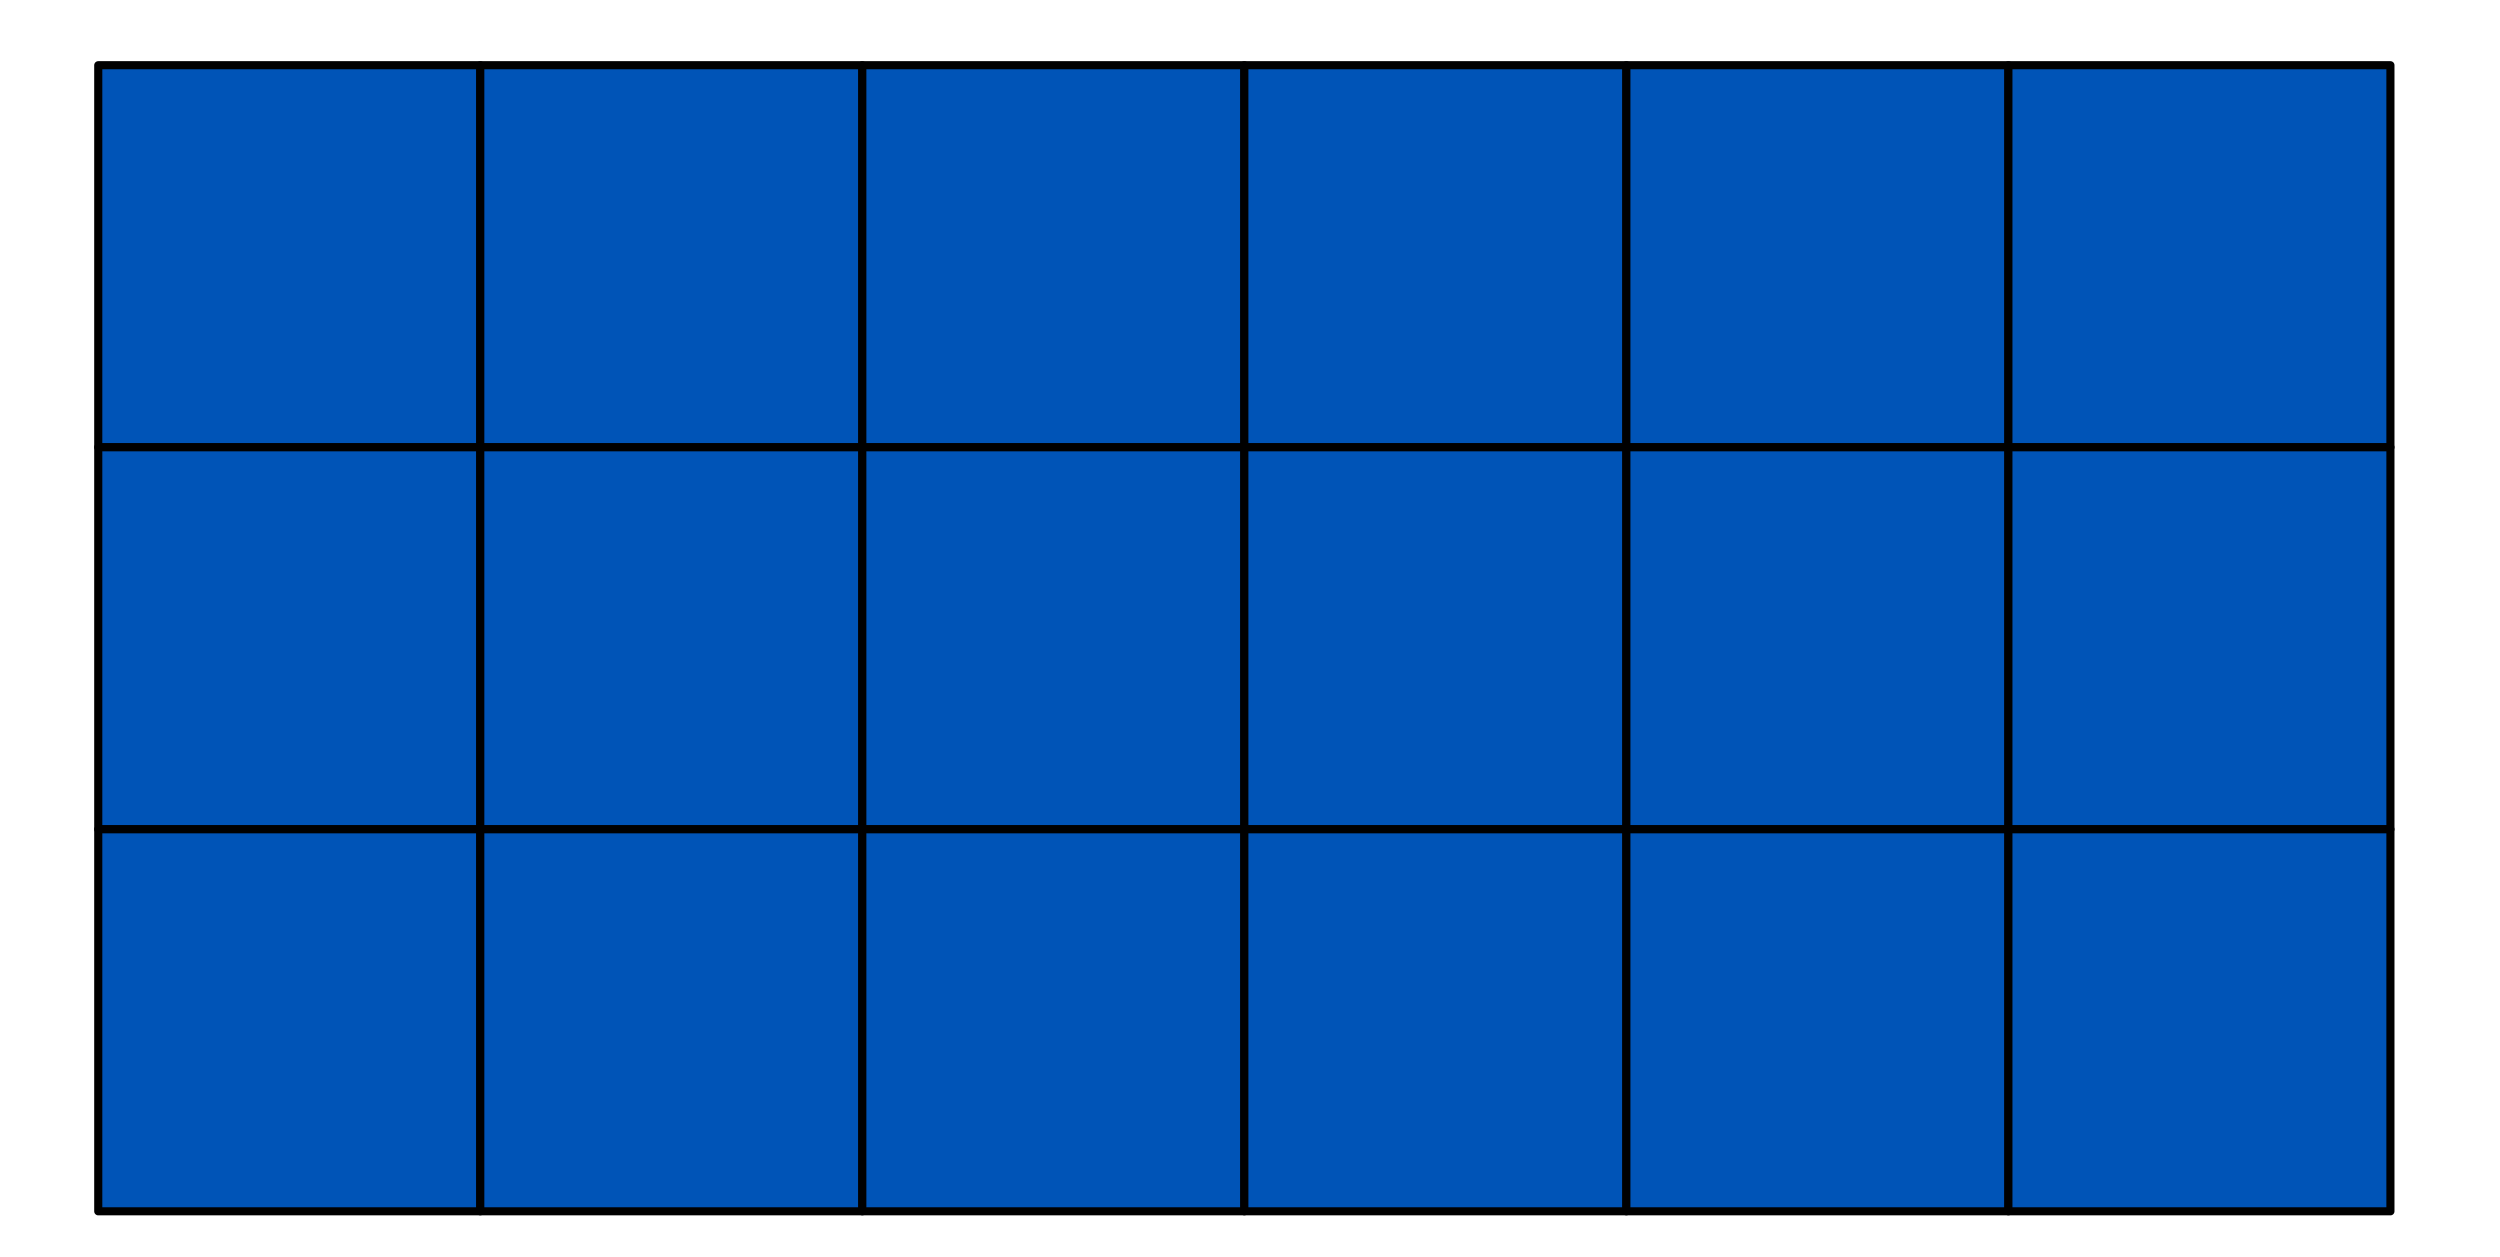
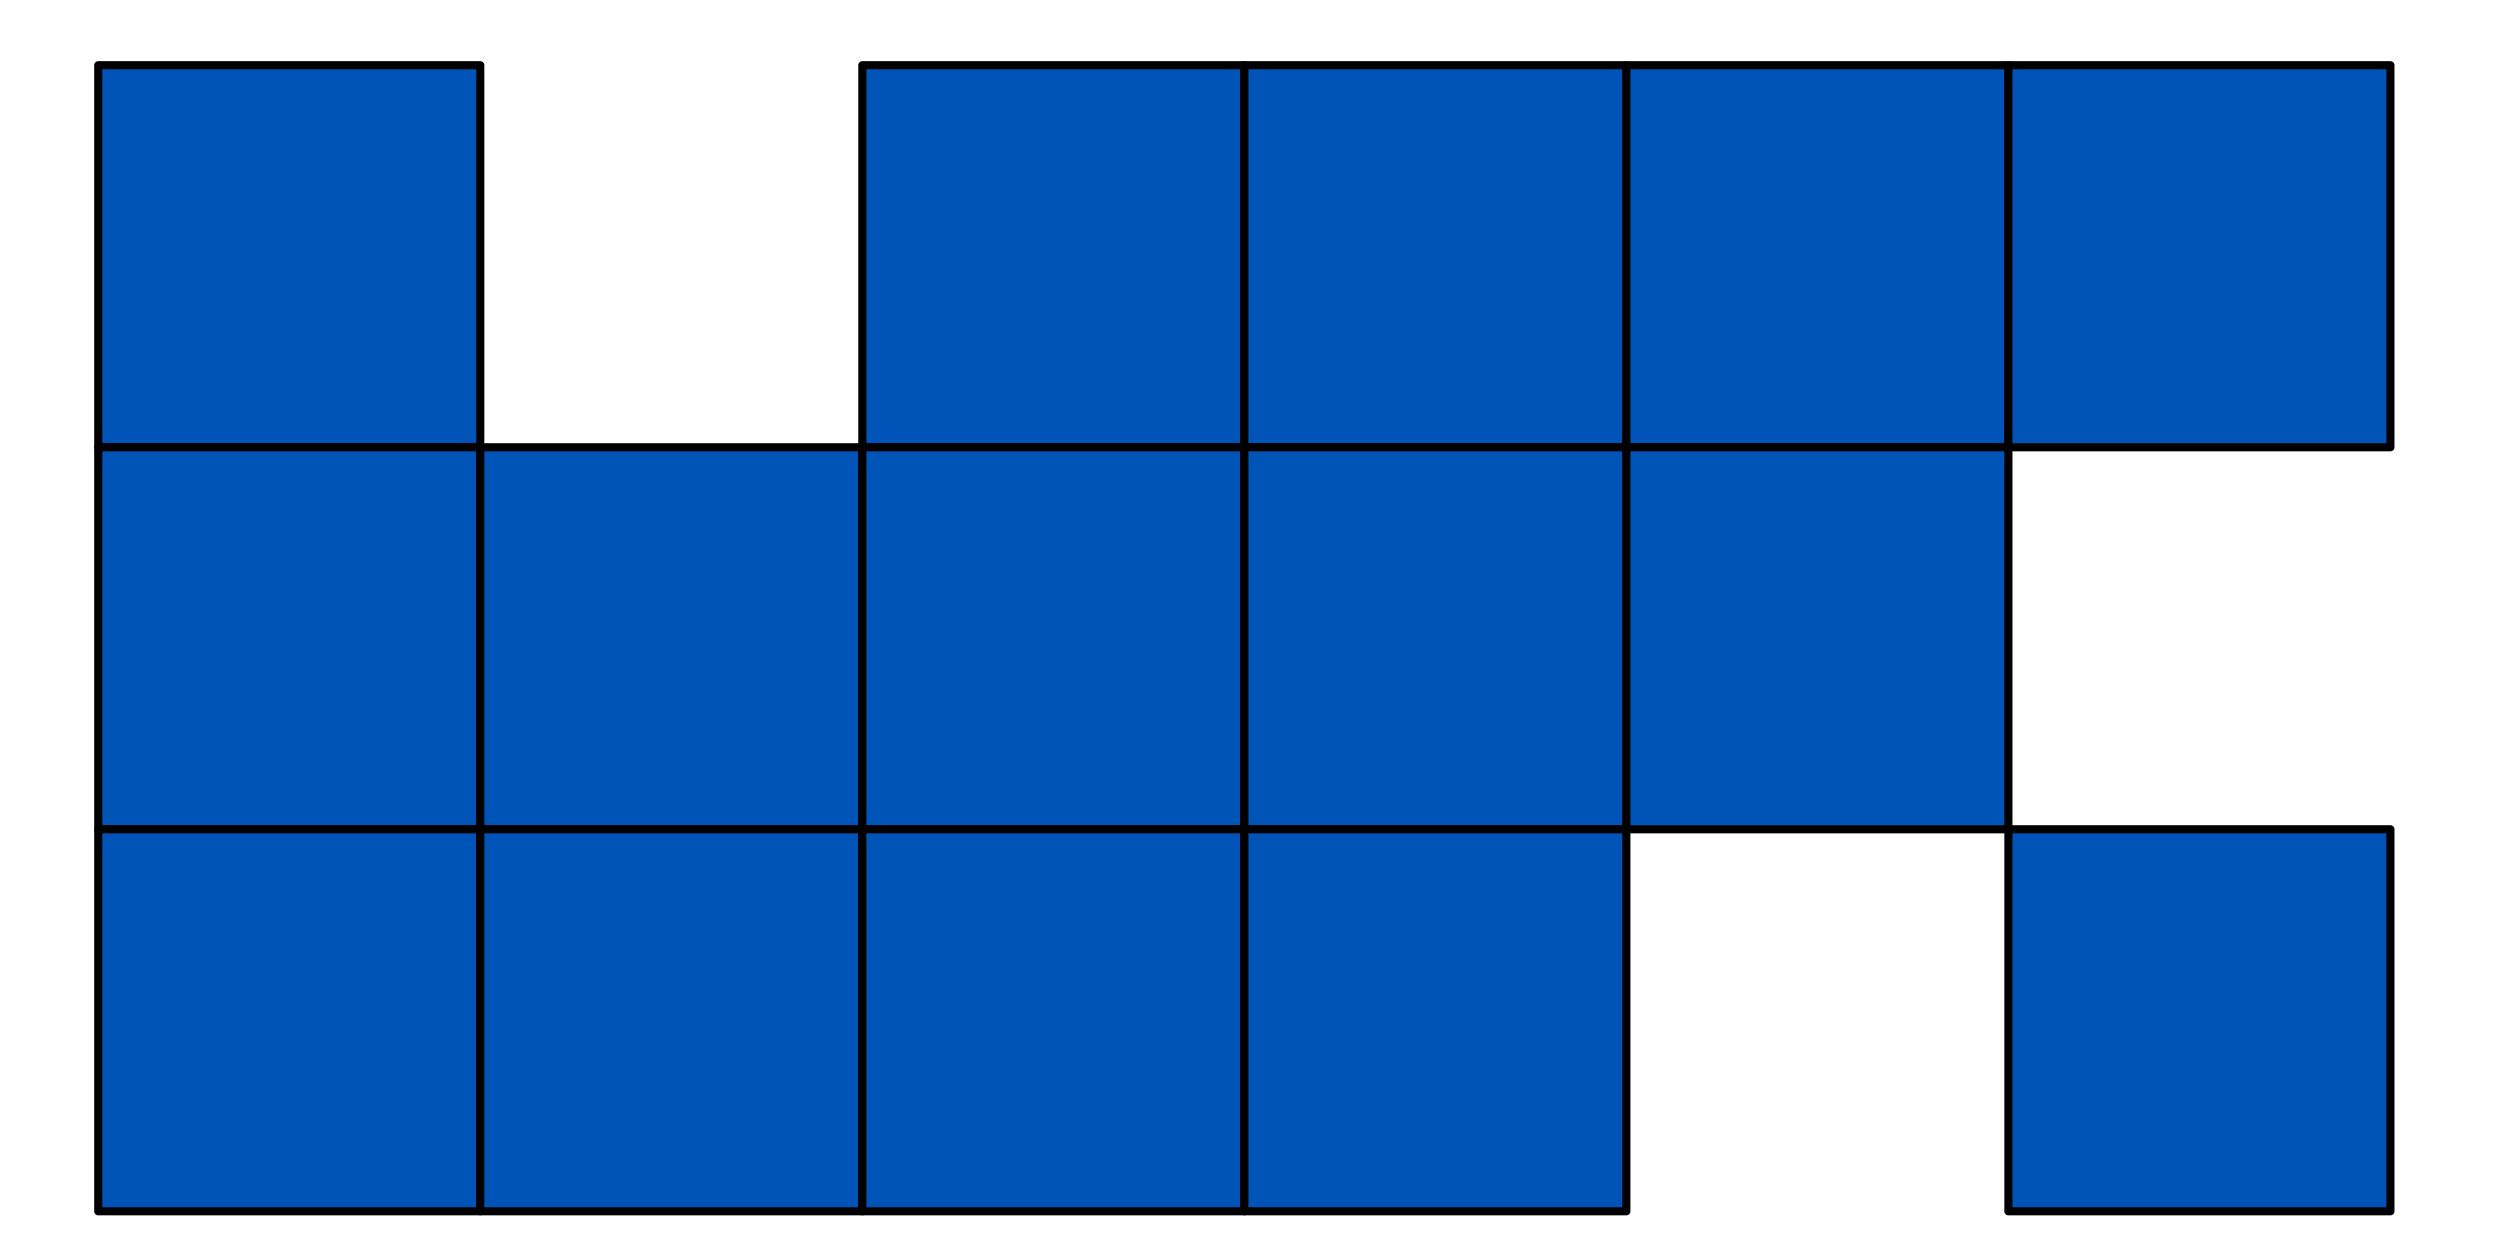
<svg xmlns="http://www.w3.org/2000/svg" width="100%" height="100%" viewBox="0 0 742 373" version="1.1" xml:space="preserve" style="fill-rule:evenodd;clip-rule:evenodd;stroke-linecap:round;stroke-linejoin:round;stroke-miterlimit:1.5;">
-   <rect id="ArtBoard1" x="0" y="0" width="741.343" height="372.72" style="fill:none;" />
  <rect x="29.161" y="19.358" width="113.386" height="113.386" style="fill:#0054b7;stroke:#000;stroke-width:2.41px;" />
-   <rect x="142.547" y="19.358" width="113.386" height="113.386" style="fill:#0054b7;stroke:#000;stroke-width:2.41px;" />
  <rect x="255.933" y="19.358" width="113.386" height="113.386" style="fill:#0054b7;stroke:#000;stroke-width:2.41px;" />
  <rect x="29.161" y="132.744" width="113.386" height="113.386" style="fill:#0054b7;stroke:#000;stroke-width:2.41px;" />
  <rect x="142.547" y="132.744" width="113.386" height="113.386" style="fill:#0054b7;stroke:#000;stroke-width:2.41px;" />
  <rect x="255.933" y="132.744" width="113.386" height="113.386" style="fill:#0054b7;stroke:#000;stroke-width:2.41px;" />
  <rect x="29.161" y="246.13" width="113.386" height="113.386" style="fill:#0054b7;stroke:#000;stroke-width:2.41px;" />
  <rect x="142.547" y="246.13" width="113.386" height="113.386" style="fill:#0054b7;stroke:#000;stroke-width:2.41px;" />
  <rect x="255.933" y="246.13" width="113.386" height="113.386" style="fill:#0054b7;stroke:#000;stroke-width:2.41px;" />
  <rect x="369.319" y="19.358" width="113.386" height="113.386" style="fill:#0054b7;stroke:#000;stroke-width:2.41px;" />
  <rect x="482.705" y="19.358" width="113.386" height="113.386" style="fill:#0054b7;stroke:#000;stroke-width:2.41px;" />
  <rect x="596.091" y="19.358" width="113.386" height="113.386" style="fill:#0054b7;stroke:#000;stroke-width:2.41px;" />
  <rect x="369.319" y="132.744" width="113.386" height="113.386" style="fill:#0054b7;stroke:#000;stroke-width:2.41px;" />
  <rect x="482.705" y="132.744" width="113.386" height="113.386" style="fill:#0054b7;stroke:#000;stroke-width:2.41px;" />
-   <rect x="596.091" y="132.744" width="113.386" height="113.386" style="fill:#0054b7;stroke:#000;stroke-width:2.41px;" />
  <rect x="369.319" y="246.13" width="113.386" height="113.386" style="fill:#0054b7;stroke:#000;stroke-width:2.41px;" />
-   <rect x="482.705" y="246.13" width="113.386" height="113.386" style="fill:#0054b7;stroke:#000;stroke-width:2.41px;" />
  <rect x="596.091" y="246.13" width="113.386" height="113.386" style="fill:#0054b7;stroke:#000;stroke-width:2.41px;" />
</svg>